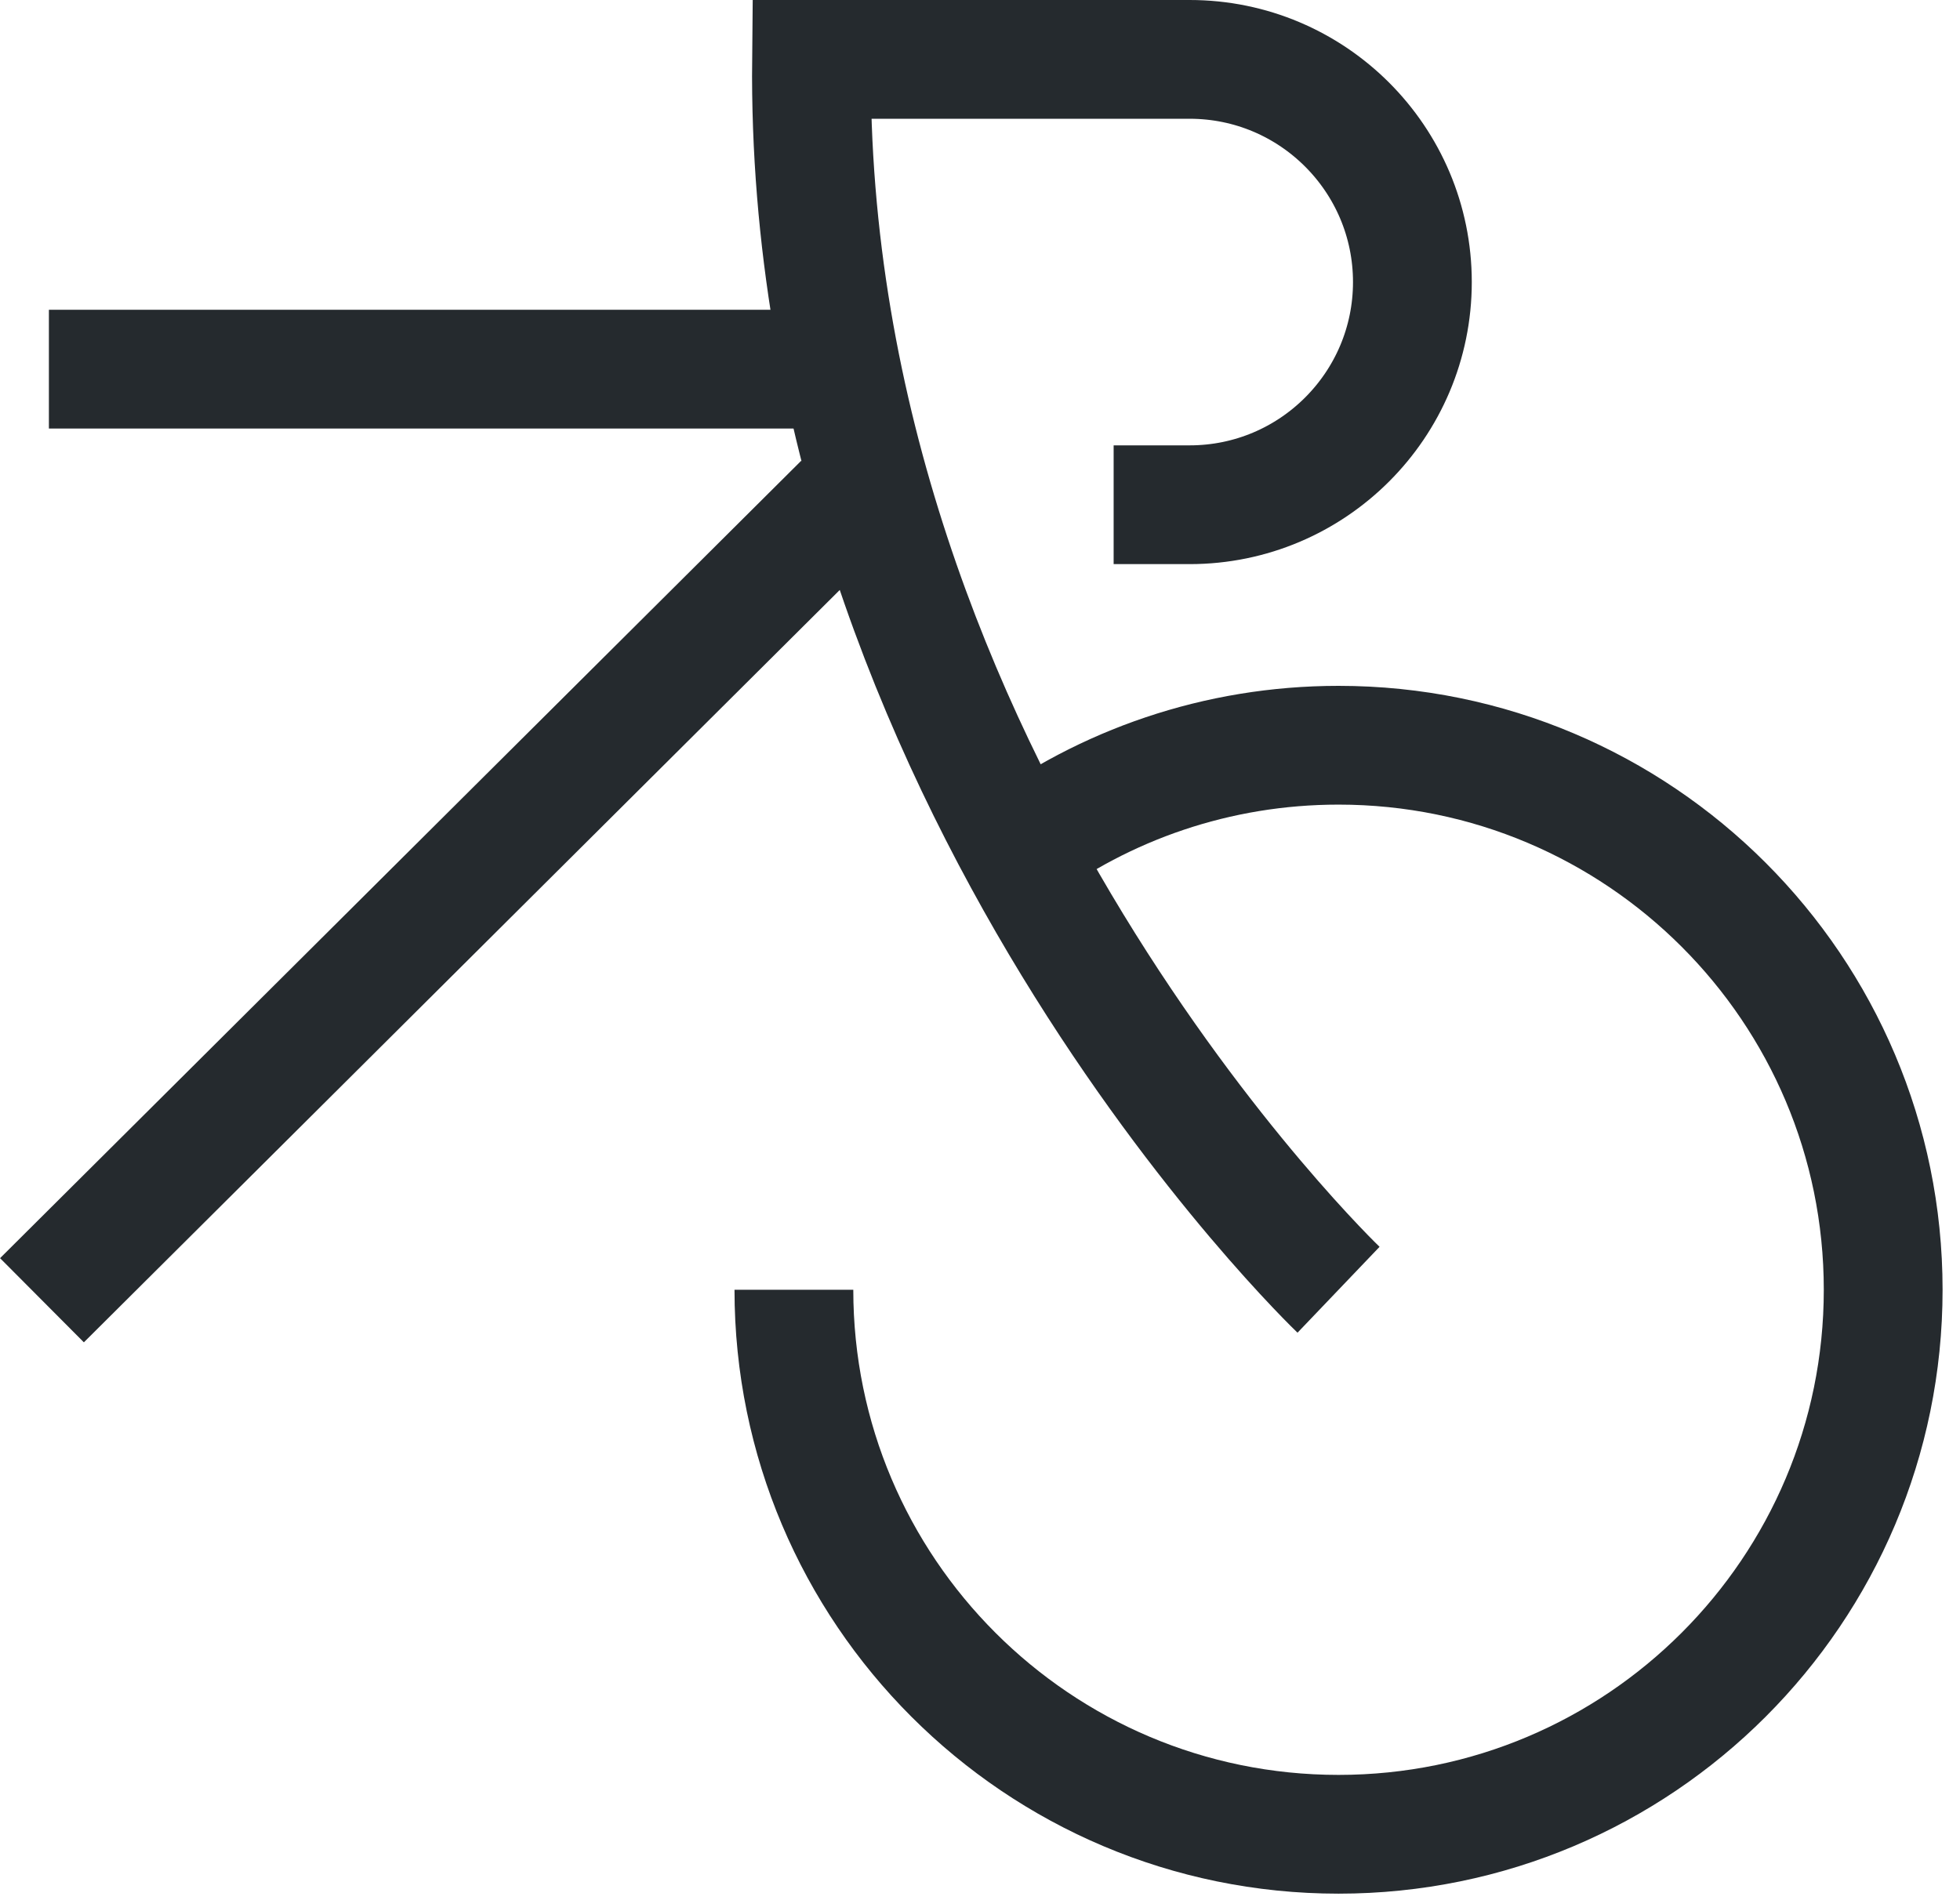
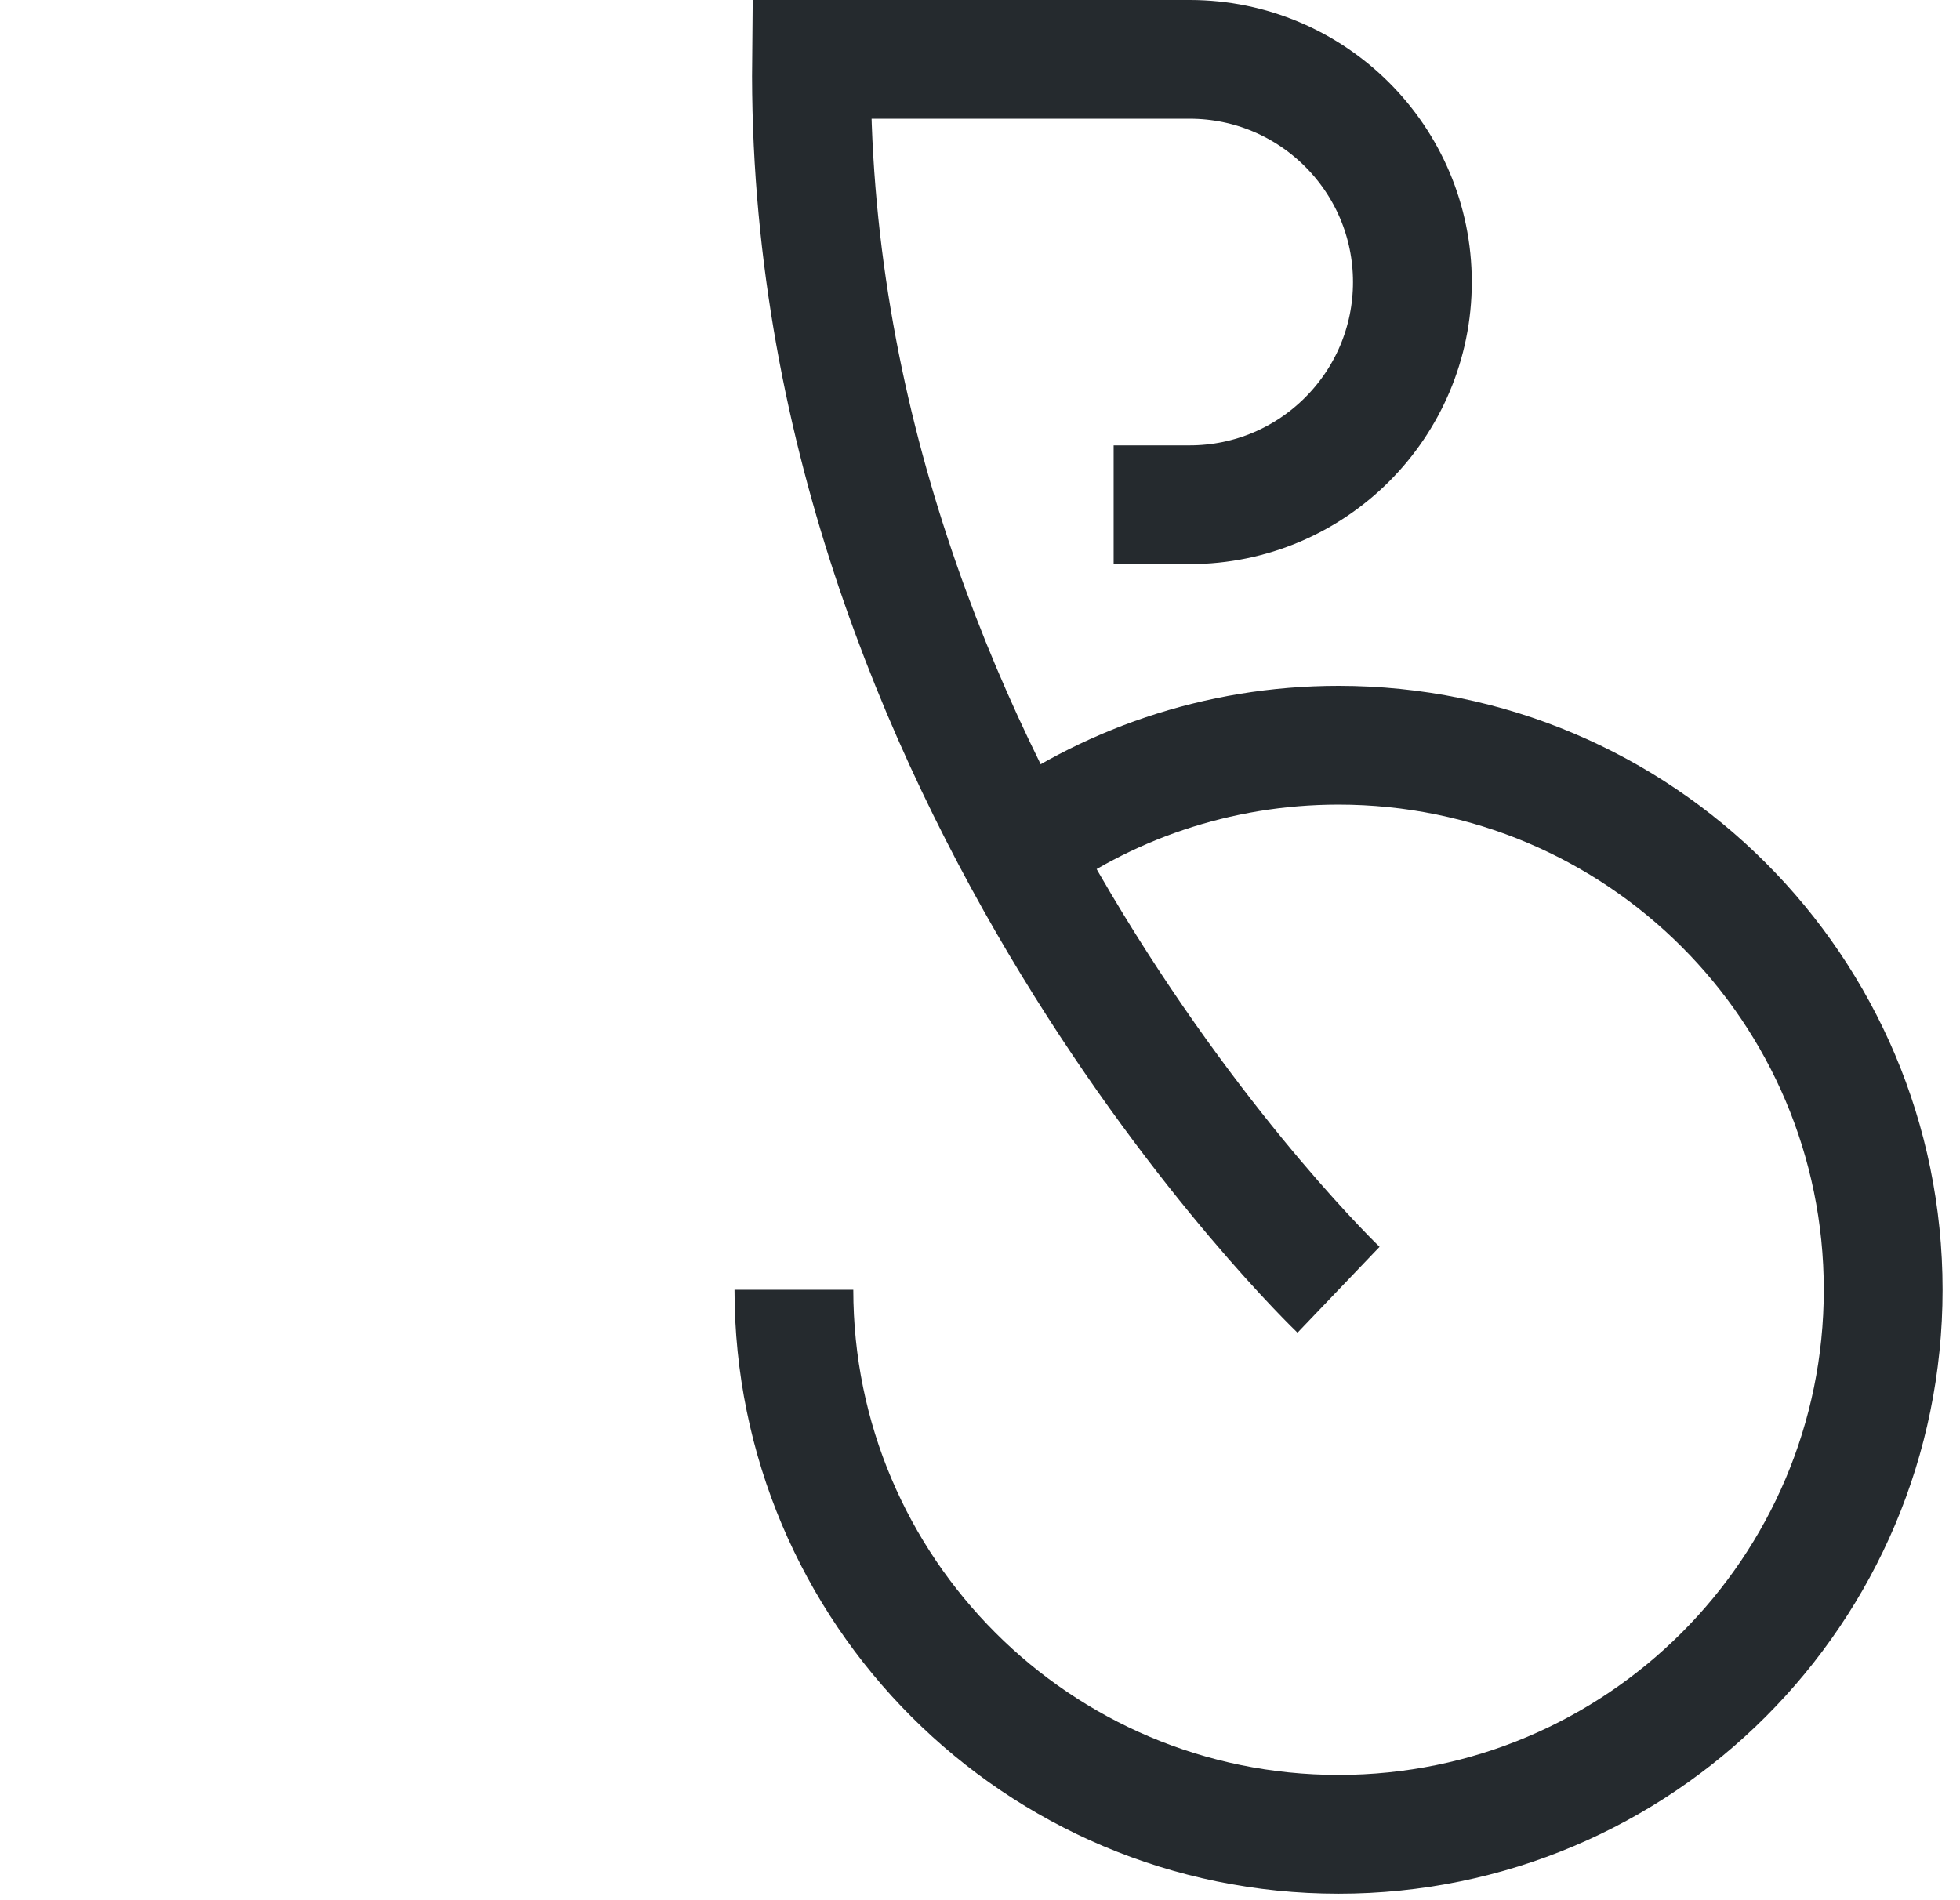
<svg xmlns="http://www.w3.org/2000/svg" width="99" height="96" viewBox="0 0 99 96" fill="none">
  <g clip-path="url(#clip0_8503_816)">
-     <path d="M2.47 18.65H42.23" stroke="#252A2E" stroke-width="6" stroke-miterlimit="10" />
-     <path d="M2.12 65.69L42.59 25.4" stroke="#252A2E" stroke-width="6" stroke-miterlimit="10" />
    <path d="M67.61 65.16C67.61 65.16 40.63 39.39 40.99 3H60.09C66.3 3 71.34 8.04 71.34 14.25C71.34 20.46 66.3 25.5 60.09 25.5H56.25" stroke="#252A2E" stroke-width="6" stroke-miterlimit="10" />
    <path d="M51.21 43.07C55.79 39.66 61.47 37.65 67.61 37.65C82.8 37.65 95.12 49.97 95.12 65.16C95.12 80.35 82.8 92.67 67.61 92.67C52.42 92.67 40.1 80.35 40.1 65.16" stroke="#252A2E" stroke-width="6" stroke-miterlimit="10" />
  </g>
  <defs>
    <clipPath id="clip0_8503_816">
      <rect width="98.13" height="95.67" fill="white" />
    </clipPath>
  </defs>
</svg>